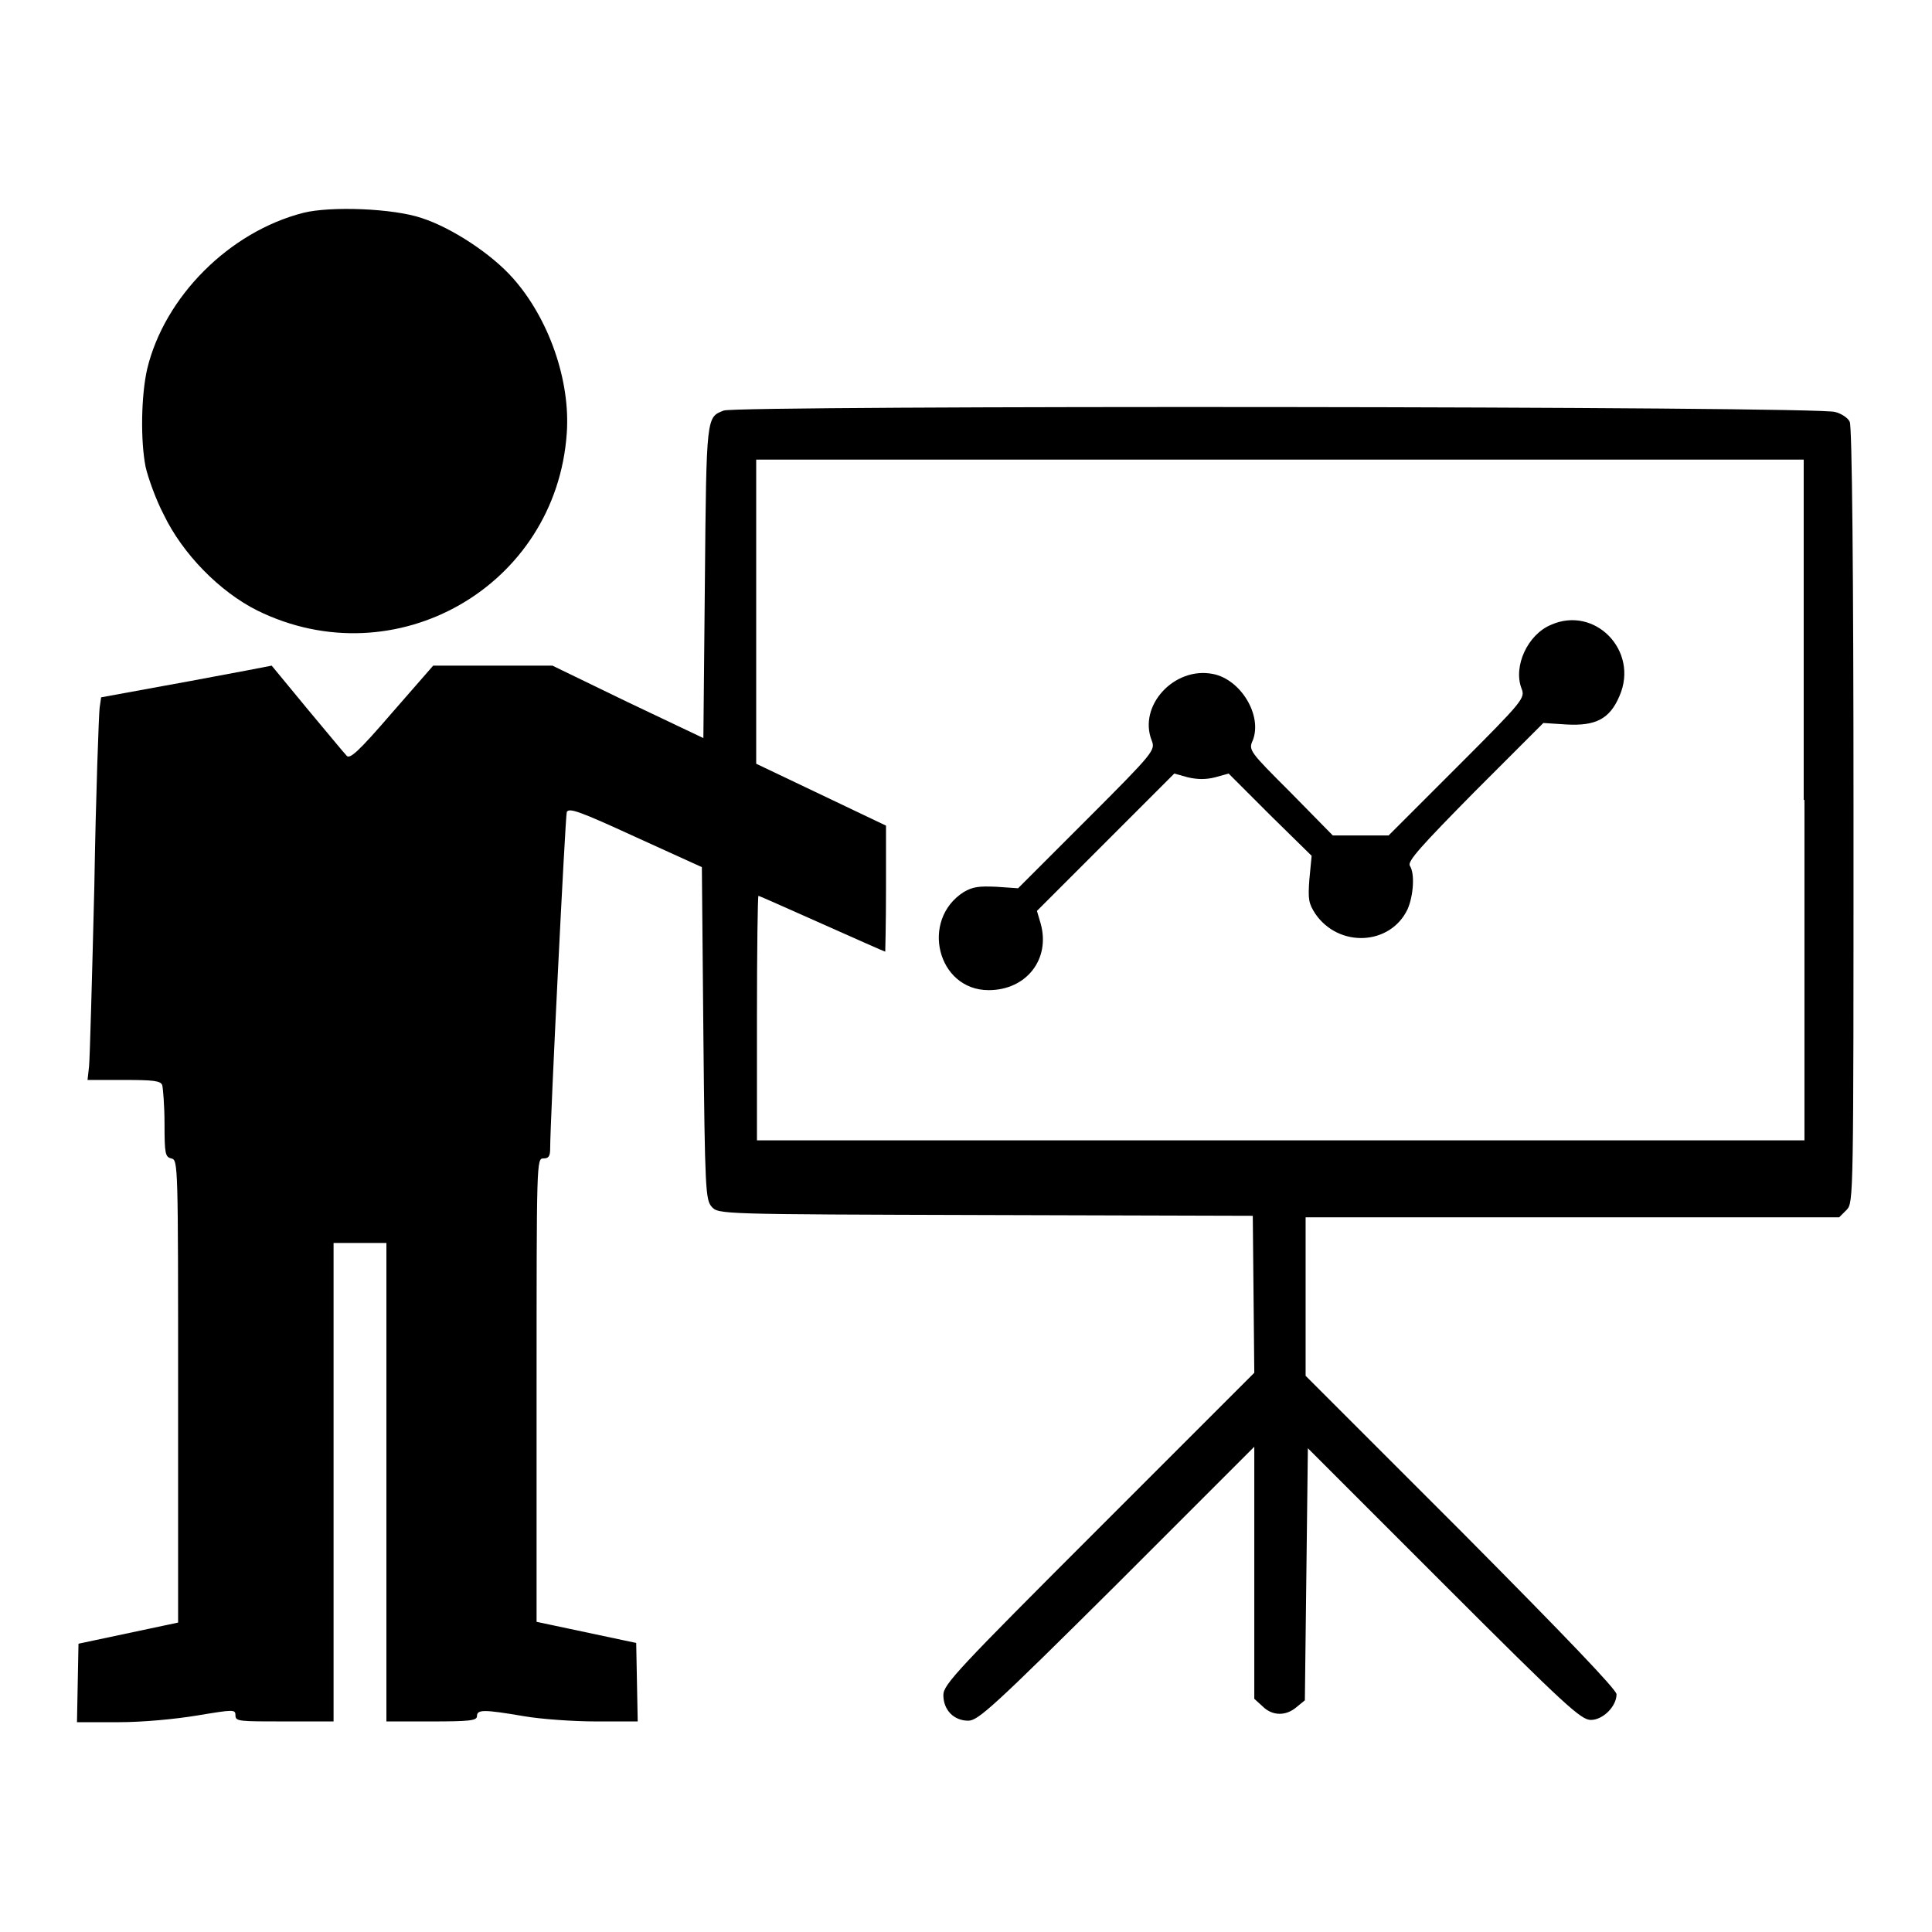
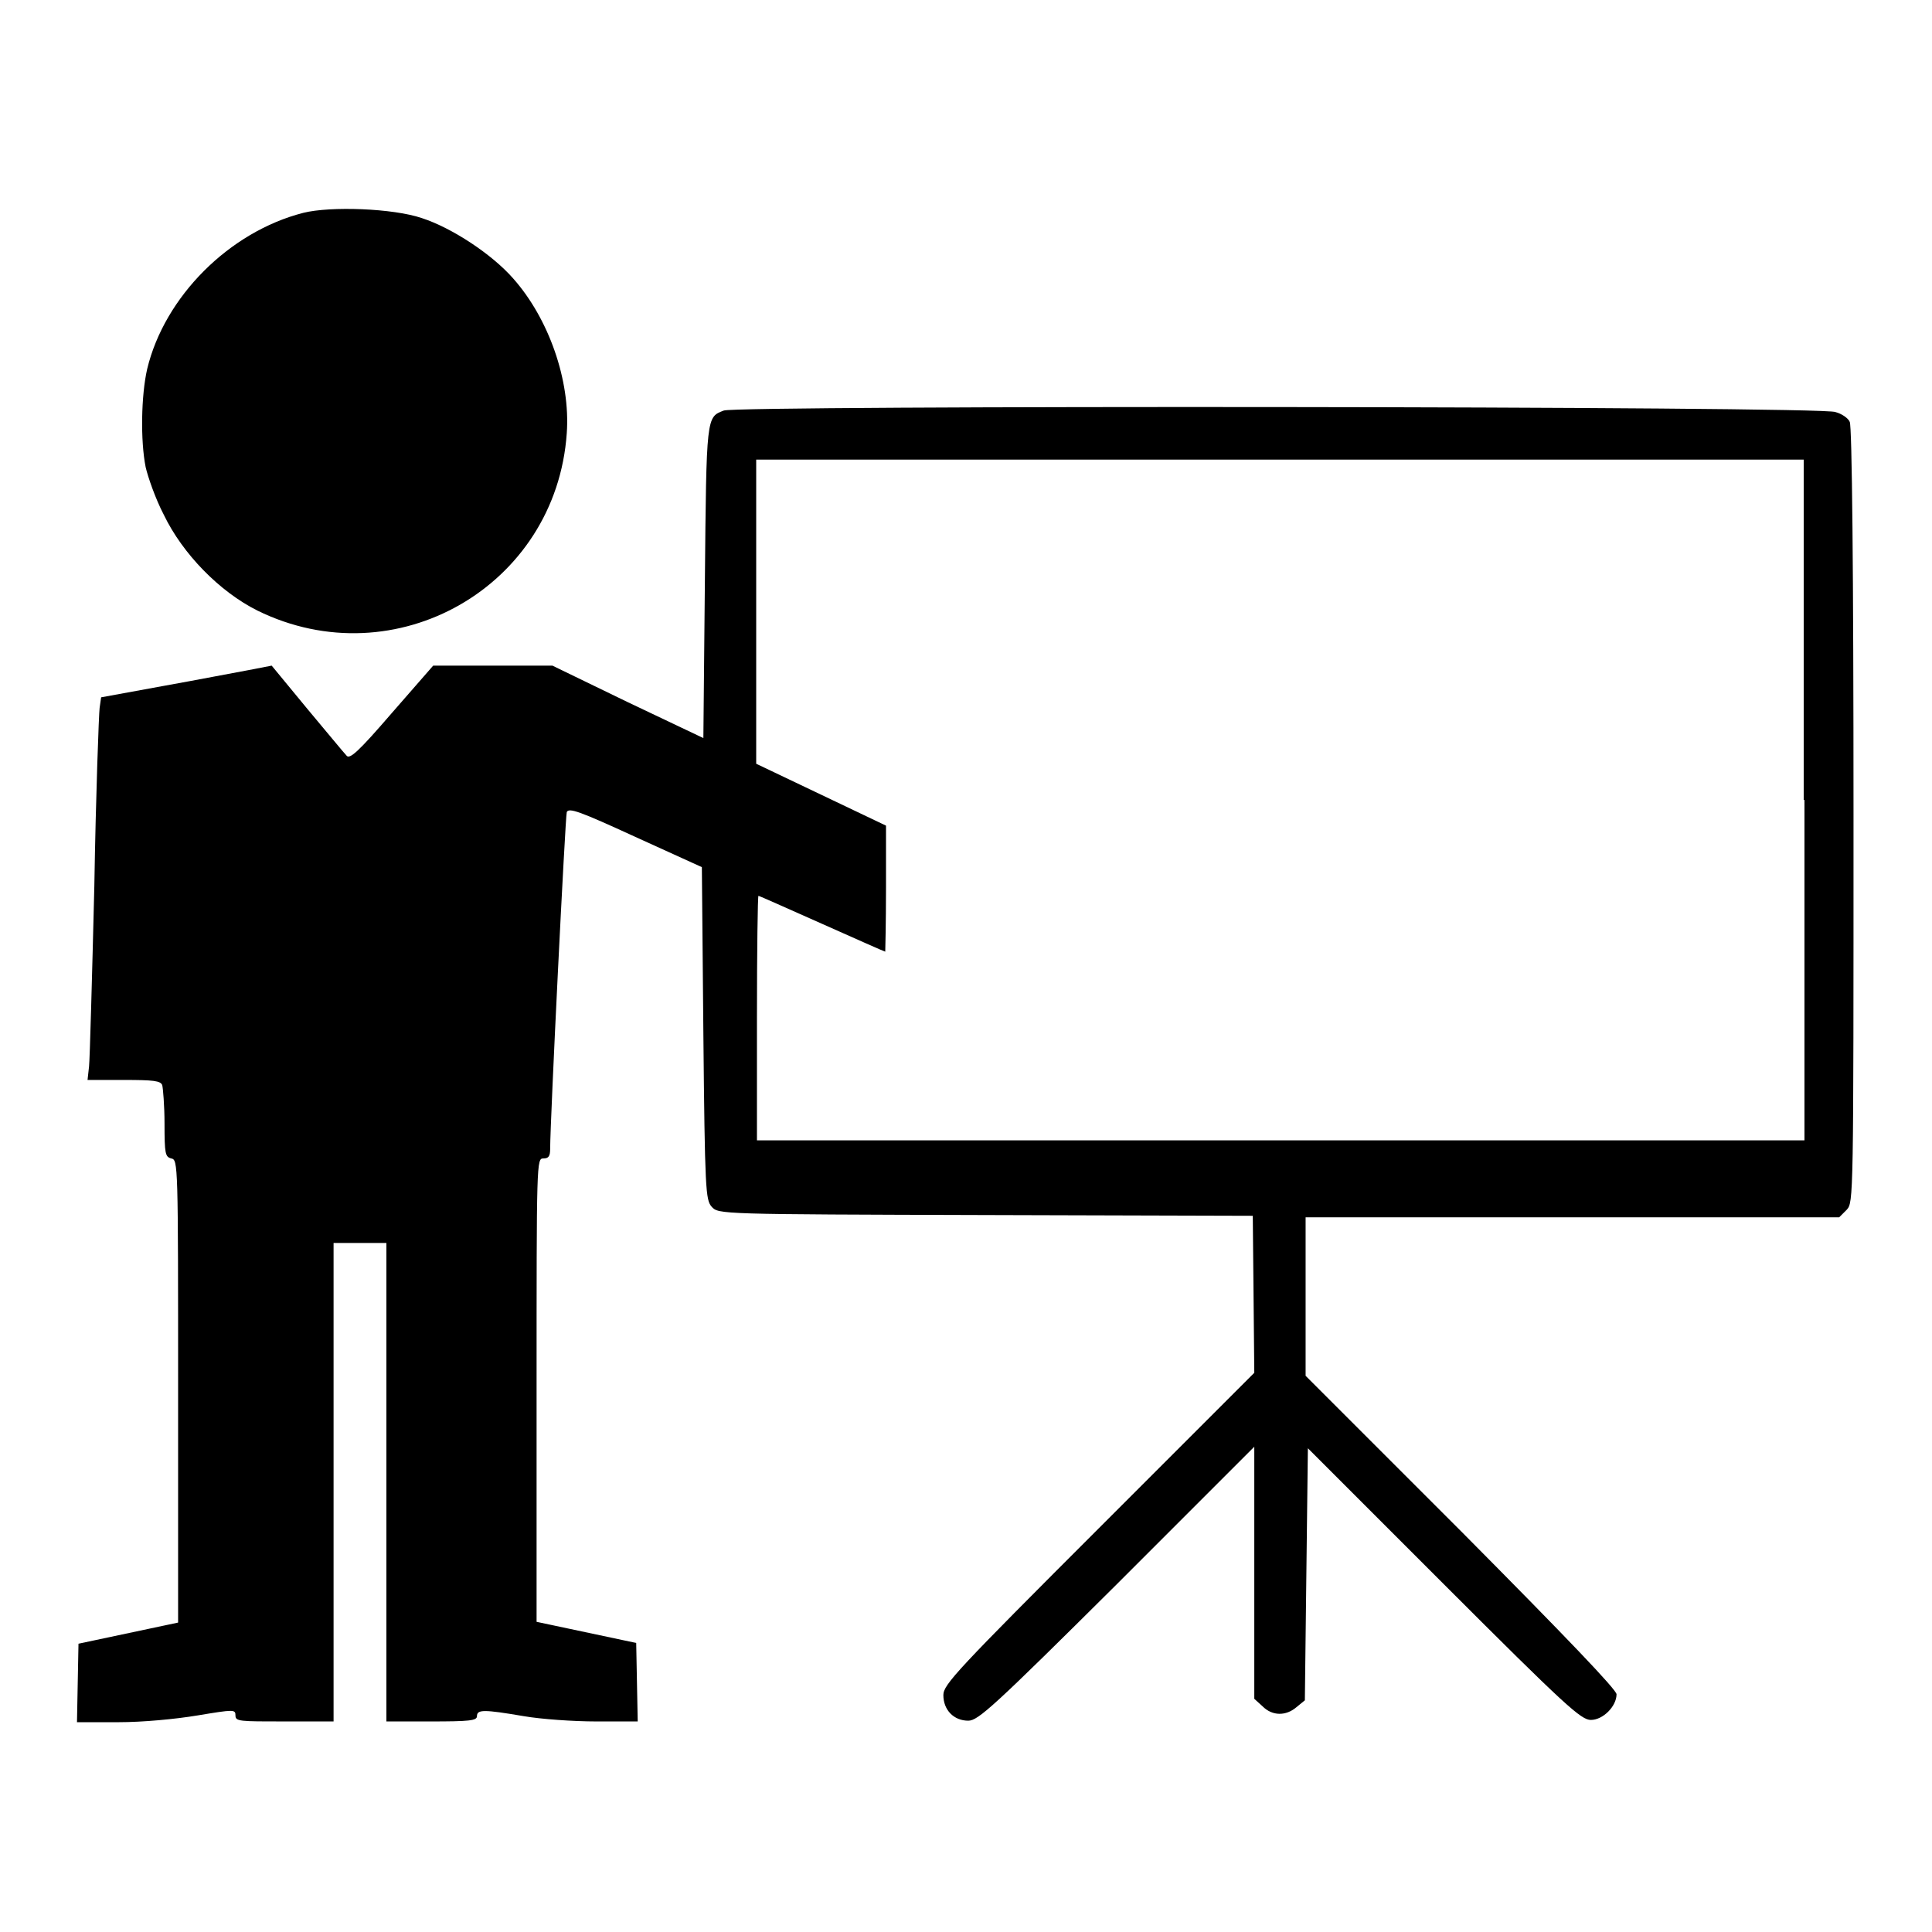
<svg xmlns="http://www.w3.org/2000/svg" version="1.1" x="0px" y="0px" viewBox="0 0 256 256" enable-background="new 0 0 256 256" xml:space="preserve">
  <g>
    <g>
      <g>
        <path fill="#000000" d="M40.2,28.2c-9.8,2.5-18.4,11.1-20.7,20.7c-0.8,3.5-0.9,9.5-0.2,13c0.3,1.3,1.3,4.2,2.4,6.3c2.5,5.2,7.4,10.2,12.4,12.7c18.3,9,39.6-3.2,41-23.5c0.5-7-2.4-15.2-7.1-20.5c-2.8-3.2-8.1-6.7-12.1-8C52.1,27.6,43.8,27.3,40.2,28.2z" />
        <path fill="#000000" d="M95.9,54.4c-2.3,0.9-2.3,0.6-2.5,22.7l-0.2,20.7L83.1,93l-9.9-4.8h-7.9l-7.9,0l-5.5,6.3c-4.4,5.1-5.6,6.2-6,5.6c-0.3-0.3-2.6-3.1-5.2-6.2L36,88.2l-3.1,0.6c-1.7,0.3-6.8,1.3-11.3,2.1l-8.2,1.5l-0.2,1.4c-0.1,0.8-0.5,11.4-0.7,23.6c-0.3,12.2-0.6,23-0.7,23.9l-0.2,1.8h4.8c3.9,0,4.9,0.1,5.1,0.7c0.1,0.4,0.3,2.7,0.3,5.1c0,4,0.1,4.4,0.9,4.6c0.9,0.2,0.9,0.6,0.9,30.9v30.6l-6.6,1.4l-6.6,1.4l-0.1,5.2l-0.1,5.2h5.5c3.2,0,7.5-0.4,10.5-0.9c4.8-0.8,5-0.8,5,0c0,0.8,0.5,0.8,6.5,0.8h6.5v-31.7v-31.7h3.5h3.5v31.7v31.7H57c5.2,0,6.2-0.1,6.2-0.7c0-0.9,0.9-0.9,6.2,0c2.3,0.4,6.6,0.7,9.6,0.7h5.5l-0.1-5.2l-0.1-5.2l-6.6-1.4l-6.6-1.4v-30.7c0-30.4,0-30.7,0.9-30.7c0.7,0,0.9-0.3,0.9-1.3c0-3.7,2-43.9,2.2-44.6c0.3-0.6,1.7-0.1,9.1,3.3l8.8,4l0.2,22c0.2,20.8,0.3,22.1,1.1,23c0.9,1,1,1,36.3,1.1l35.4,0.1l0.1,10.4l0.1,10.4l-20.6,20.6c-18.7,18.7-20.6,20.7-20.6,22.1c0,2,1.4,3.4,3.3,3.4c1.3,0,3.3-1.8,19.7-18.1l18.2-18.2v16.7v16.7l1.1,1c1.3,1.3,3.1,1.3,4.5,0.1l1.1-0.9l0.2-16.7l0.2-16.7l18,18c16.2,16.2,18.2,18,19.5,18c1.6,0,3.4-1.8,3.4-3.4c0-0.6-6.6-7.5-20.6-21.6l-20.6-20.6V172v-10.7h35.4h35.3l1-1c0.9-1,0.9-1.3,0.9-52.3c0-32.6-0.2-51.6-0.5-52.1c-0.2-0.5-1.1-1.1-1.9-1.3C241.9,53.8,97.4,53.7,95.9,54.4z M239.1,106v45.1h-69.4h-69.4v-16.2c0-8.9,0.1-16.2,0.2-16.2c0.1,0,3.9,1.7,8.4,3.7c4.5,2,8.3,3.7,8.4,3.7c0,0,0.1-3.7,0.1-8.4v-8.3l-8.6-4.1l-8.6-4.1V81V60.9h69.4h69.4V106z" />
-         <path fill="#000000" d="M205.5,82.8c-3.1,1.3-5,5.5-3.9,8.4c0.5,1.3,0.4,1.5-8.5,10.4l-9.1,9.1l-3.7,0h-3.7L171,105c-5.4-5.4-5.6-5.6-5-6.9c1.3-3.3-1.6-8.1-5.3-8.8c-5.1-1-9.9,4.2-8.1,8.8c0.5,1.3,0.4,1.5-8.6,10.5l-9.1,9.1l-2.9-0.2c-2.3-0.1-3.1,0-4.3,0.7c-5.8,3.7-3.5,13,3.3,13c5,0,8.2-4.1,6.9-8.8l-0.5-1.7l9.1-9.1l9.1-9.1l1.8,0.5c1.3,0.3,2.4,0.3,3.6,0l1.8-0.5l5.5,5.5l5.5,5.4l-0.3,3.1c-0.2,2.7-0.1,3.2,0.8,4.6c3.1,4.5,9.9,4.2,12.2-0.6c0.8-1.8,1-4.8,0.3-5.8c-0.3-0.6,1.5-2.6,8.6-9.8l9.1-9.1l3.1,0.2c3.8,0.2,5.7-0.7,7-3.8C217.2,86.2,211.3,80.2,205.5,82.8z" />
      </g>
    </g>
  </g>
</svg>